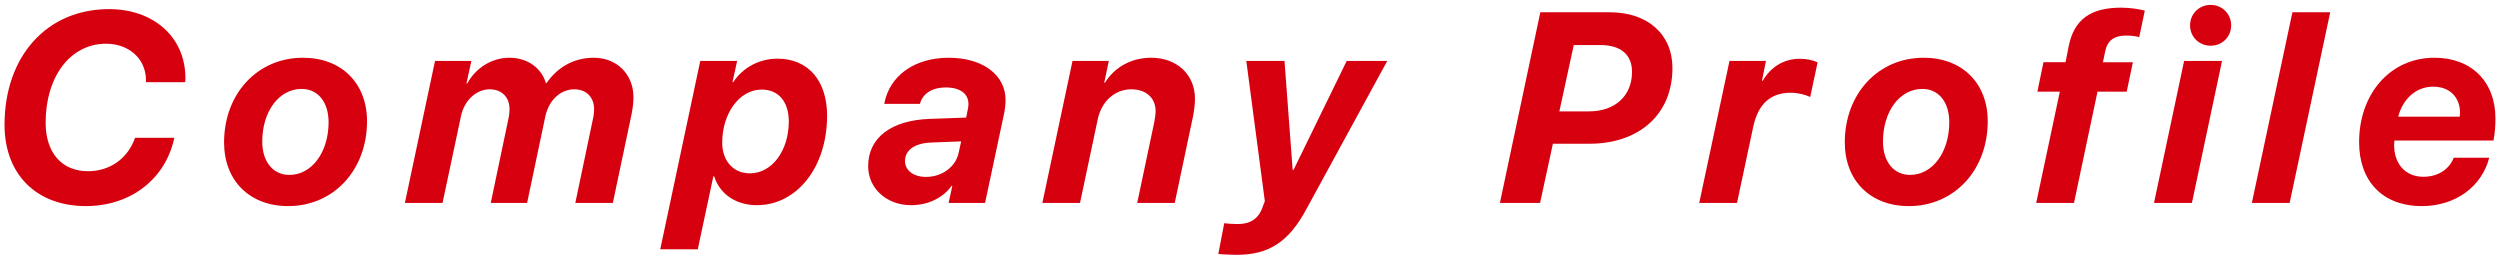
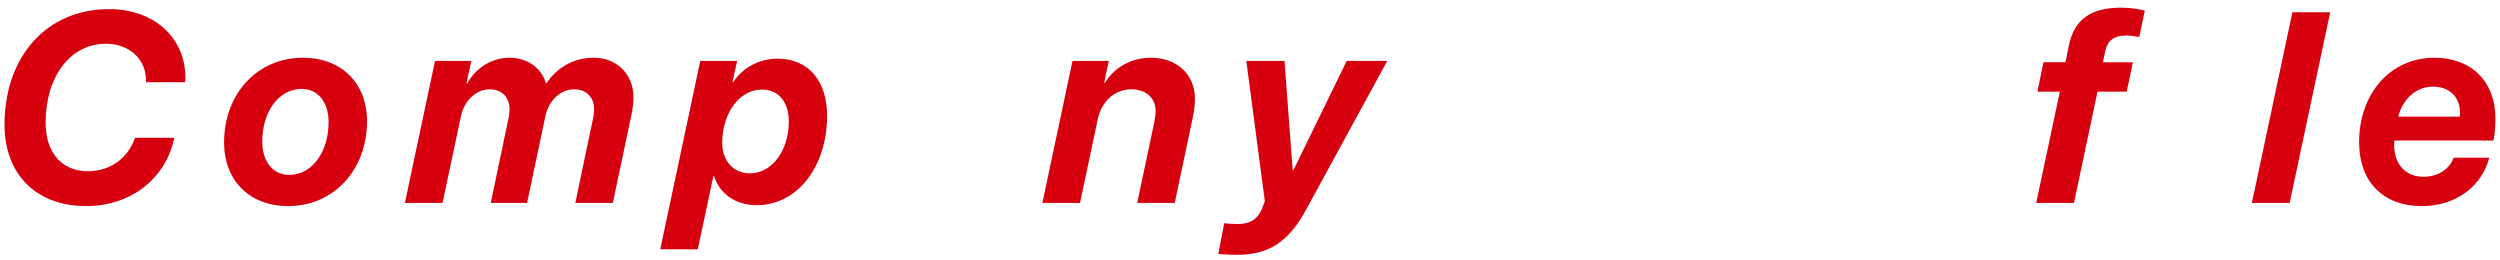
<svg xmlns="http://www.w3.org/2000/svg" version="1.1" id="レイヤー_1" x="0px" y="0px" width="231px" height="24px" viewBox="0 0 231 24" enable-background="new 0 0 231 24" xml:space="preserve">
  <g>
    <g>
      <path fill="#D7000F" d="M13.481,7.19c-0.122-1.88-1.66-3.149-3.687-3.149c-3.296,0-5.578,3.039-5.578,7.287    c0,2.783,1.488,4.492,3.918,4.492c2.026,0,3.674-1.172,4.346-3.088h3.625c-0.793,3.809-4.04,6.311-8.166,6.311    c-4.578,0-7.52-2.941-7.52-7.507c0-6.323,3.895-10.693,9.656-10.693c4.04,0,6.945,2.49,7.055,6.164    c0.013,0.257,0,0.428-0.023,0.586h-3.613C13.494,7.52,13.494,7.435,13.481,7.19z" />
      <path fill="#D7000F" d="M33.913,11.206c0,4.492-3.076,7.837-7.288,7.837c-3.564,0-5.92-2.355-5.92-5.884    c0-4.492,3.076-7.824,7.287-7.824C31.557,5.335,33.913,7.69,33.913,11.206z M30.361,11.292c0-1.855-0.977-3.076-2.49-3.076    c-2.1,0-3.639,2.087-3.639,4.87c0,1.844,0.989,3.076,2.503,3.076C28.822,16.162,30.361,14.051,30.361,11.292z" />
      <path fill="#D7000F" d="M40.197,5.628h3.356l-0.452,2.087h0.074c0.744-1.392,2.233-2.38,3.894-2.38    c1.733,0,2.991,1.013,3.369,2.344H50.5c0.902-1.318,2.367-2.344,4.369-2.344c2.112,0,3.662,1.514,3.662,3.649    c0,0.477-0.061,1.001-0.17,1.551l-1.734,8.215H53.16l1.611-7.678c0.086-0.366,0.123-0.696,0.123-1.001    c0-1.05-0.684-1.819-1.832-1.819c-1.221,0-2.331,0.94-2.673,2.503l-1.685,7.995h-3.357l1.611-7.678    c0.086-0.366,0.123-0.696,0.123-1.001c0-1.05-0.684-1.819-1.832-1.819c-1.221,0-2.344,0.989-2.66,2.503l-1.697,7.995h-3.479    L40.197,5.628z" />
      <path fill="#D7000F" d="M61.007,23.035l3.698-17.407h3.406l-0.428,1.953h0.074c0.902-1.367,2.429-2.161,4.089-2.161    c2.832,0,4.577,2.039,4.577,5.273c0,4.749-2.783,8.265-6.494,8.265c-1.94,0-3.43-1.038-3.942-2.674h-0.073l-1.44,6.751H61.007z     M72.885,11.219c0-1.819-0.953-2.942-2.49-2.942c-2.148,0-3.662,2.295-3.662,4.896c0,1.685,1.013,2.844,2.562,2.844    C71.31,16.016,72.885,13.953,72.885,11.219z" />
-       <path fill="#D7000F" d="M80.218,15.356c0-2.648,2.148-4.248,5.688-4.37l3.369-0.122l0.158-0.793    c0.049-0.208,0.049-0.342,0.049-0.488c0-0.916-0.769-1.502-2.074-1.502c-1.318,0-2.161,0.586-2.405,1.514h-3.296    c0.464-2.575,2.759-4.26,5.957-4.26c3.137,0,5.249,1.587,5.249,3.894c0,0.379-0.049,0.806-0.098,1.087l-1.794,8.435h-3.369    l0.342-1.574H87.92c-0.756,1.074-2.123,1.782-3.747,1.782C81.963,18.958,80.218,17.444,80.218,15.356z M88.567,14.173l0.244-1.111    l-2.771,0.11c-1.502,0.049-2.418,0.695-2.418,1.696c0,0.892,0.794,1.478,1.953,1.478C87.018,16.346,88.274,15.442,88.567,14.173z" />
      <path fill="#D7000F" d="M99.1,5.628h3.356l-0.427,2.014h0.072c0.892-1.452,2.454-2.307,4.273-2.307c2.355,0,4.04,1.55,4.04,3.784    c0,0.464-0.062,1.025-0.171,1.599l-1.697,8.032h-3.467l1.575-7.458c0.085-0.415,0.122-0.757,0.122-1.05    c0-1.209-0.903-1.99-2.246-1.99c-1.489,0-2.723,1.074-3.088,2.723l-1.648,7.775h-3.479L99.1,5.628z" />
      <path fill="#D7000F" d="M112.572,23.462l0.55-2.844c0.146,0.049,0.989,0.085,1.233,0.085c1.11,0,1.916-0.427,2.318-1.587    c0-0.061,0.208-0.5,0.196-0.537l-1.71-12.951h3.528l0.757,10.083h0.073l4.92-10.083h3.747l-7.435,13.623    c-1.696,3.198-3.588,4.297-6.519,4.297C113.939,23.548,112.719,23.499,112.572,23.462z" />
-       <path fill="#D7000F" d="M148.761,1.136c3.491,0,5.773,2.038,5.773,5.151c0,4.321-3.125,6.994-7.666,6.994h-3.381l-1.184,5.469    h-3.711l3.734-17.614H148.761z M144.085,10.291h2.734c2.418,0,3.98-1.44,3.98-3.65c0-1.623-1.087-2.478-2.906-2.478h-2.478    L144.085,10.291z" />
-       <path fill="#D7000F" d="M159.806,5.628h3.369l-0.367,1.831h0.074c0.695-1.209,1.879-2.026,3.405-2.026    c0.696,0,1.257,0.134,1.66,0.329l-0.684,3.198c-0.452-0.207-1.099-0.391-1.807-0.391c-1.868,0-2.991,1.05-3.442,3.076    l-1.514,7.104h-3.491L159.806,5.628z" />
-       <path fill="#D7000F" d="M183.667,11.206c0,4.492-3.076,7.837-7.287,7.837c-3.564,0-5.921-2.355-5.921-5.884    c0-4.492,3.076-7.824,7.288-7.824C181.312,5.335,183.667,7.69,183.667,11.206z M180.114,11.292c0-1.855-0.977-3.076-2.49-3.076    c-2.1,0-3.637,2.087-3.637,4.87c0,1.844,0.988,3.076,2.502,3.076C178.577,16.162,180.114,14.051,180.114,11.292z" />
      <path fill="#D7000F" d="M190.329,8.472h-2.075l0.562-2.722h2.039l0.293-1.478c0.5-2.49,2.038-3.564,4.846-3.564    c0.891,0,1.685,0.146,2.186,0.269l-0.514,2.454c-0.244-0.073-0.695-0.146-1.232-0.146c-1.086,0-1.709,0.476-1.904,1.416    l-0.22,1.05h2.771l-0.573,2.722h-2.698l-2.172,10.278h-3.492L190.329,8.472z" />
-       <path fill="#D7000F" d="M201.813,5.628h3.503l-2.783,13.122h-3.503L201.813,5.628z M202.362,2.344c0-1.062,0.83-1.892,1.904-1.892    c1.062,0,1.893,0.83,1.893,1.892c0,1.062-0.83,1.88-1.893,1.88C203.192,4.224,202.362,3.406,202.362,2.344z" />
      <path fill="#D7000F" d="M211.819,1.136h3.492l-3.748,17.614h-3.491L211.819,1.136z" />
      <path fill="#D7000F" d="M217.981,13.135c0-4.419,2.832-7.8,6.971-7.8c3.381,0,5.627,2.185,5.627,5.615    c0,0.635-0.049,1.416-0.184,2.038h-9.154c-0.013,0.146-0.025,0.281-0.025,0.415c0,1.733,1.038,2.93,2.698,2.93    c1.392,0,2.405-0.708,2.808-1.758h3.283c-0.671,2.612-3.063,4.468-6.225,4.468C220.13,19.043,217.981,16.724,217.981,13.135z     M227.283,10.779c0.013-0.086,0.024-0.244,0.024-0.366c0-1.294-0.83-2.405-2.479-2.405c-1.623,0-2.819,1.172-3.234,2.771H227.283z    " />
    </g>
  </g>
</svg>